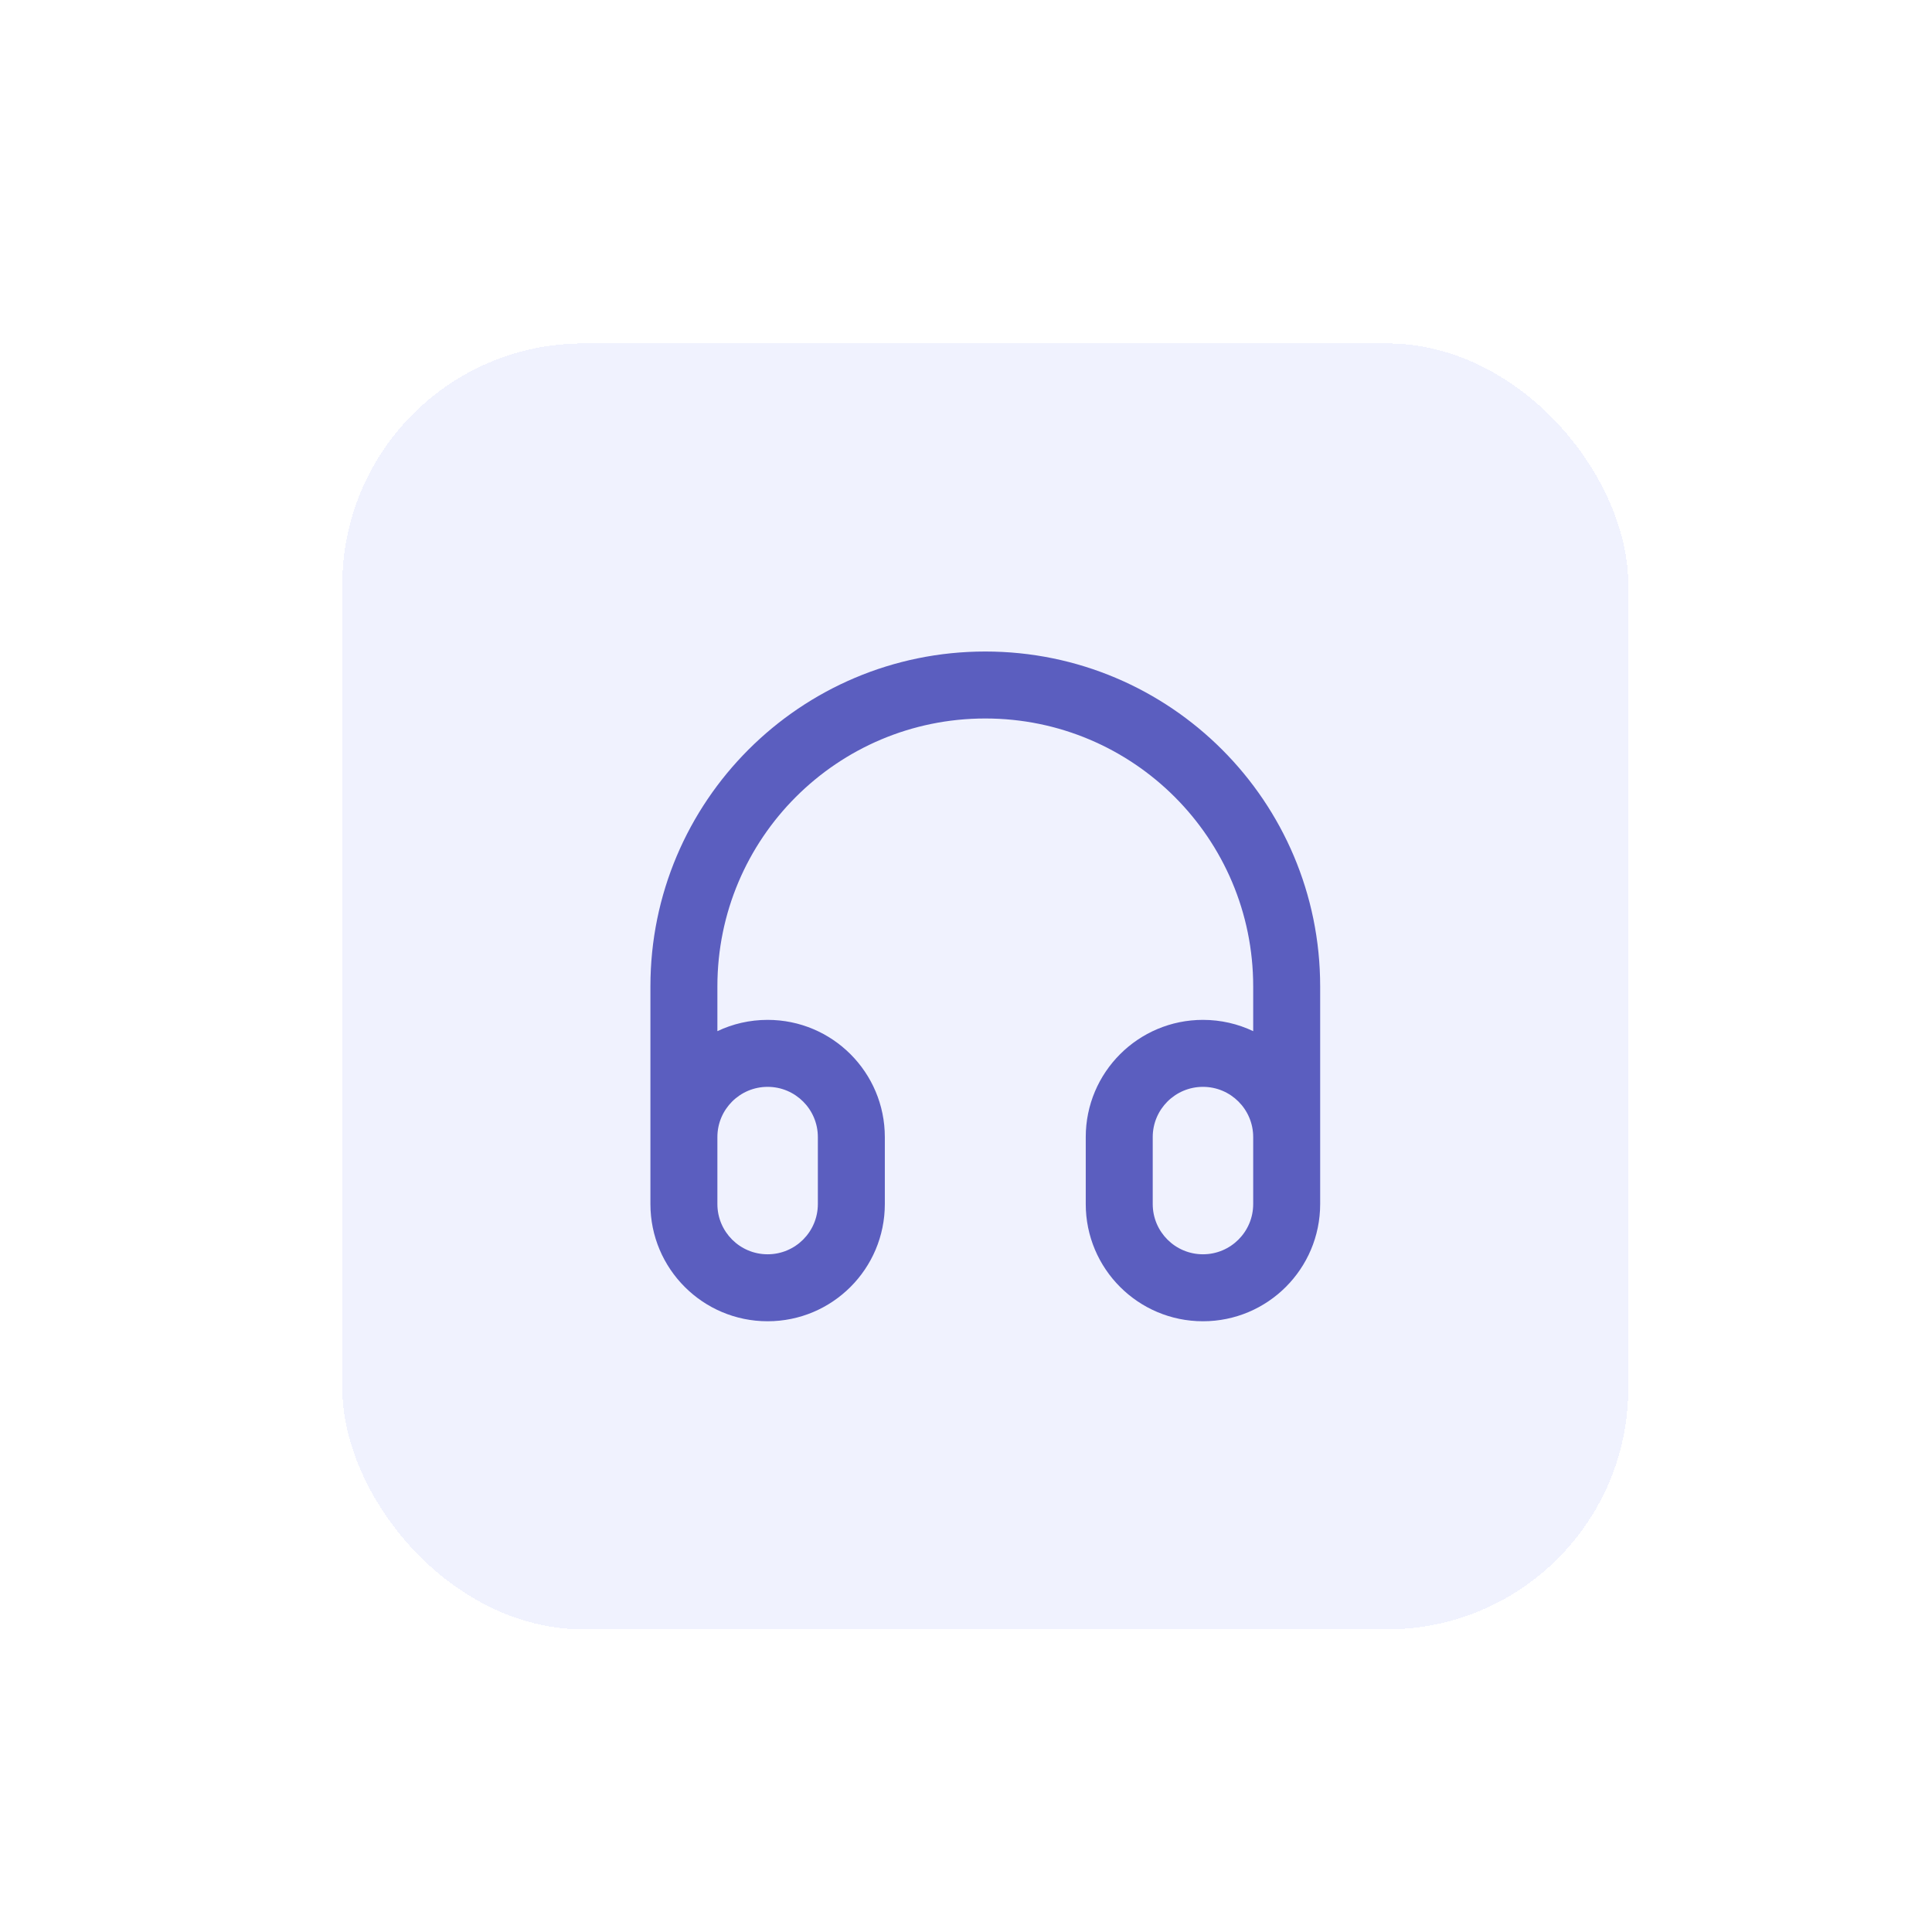
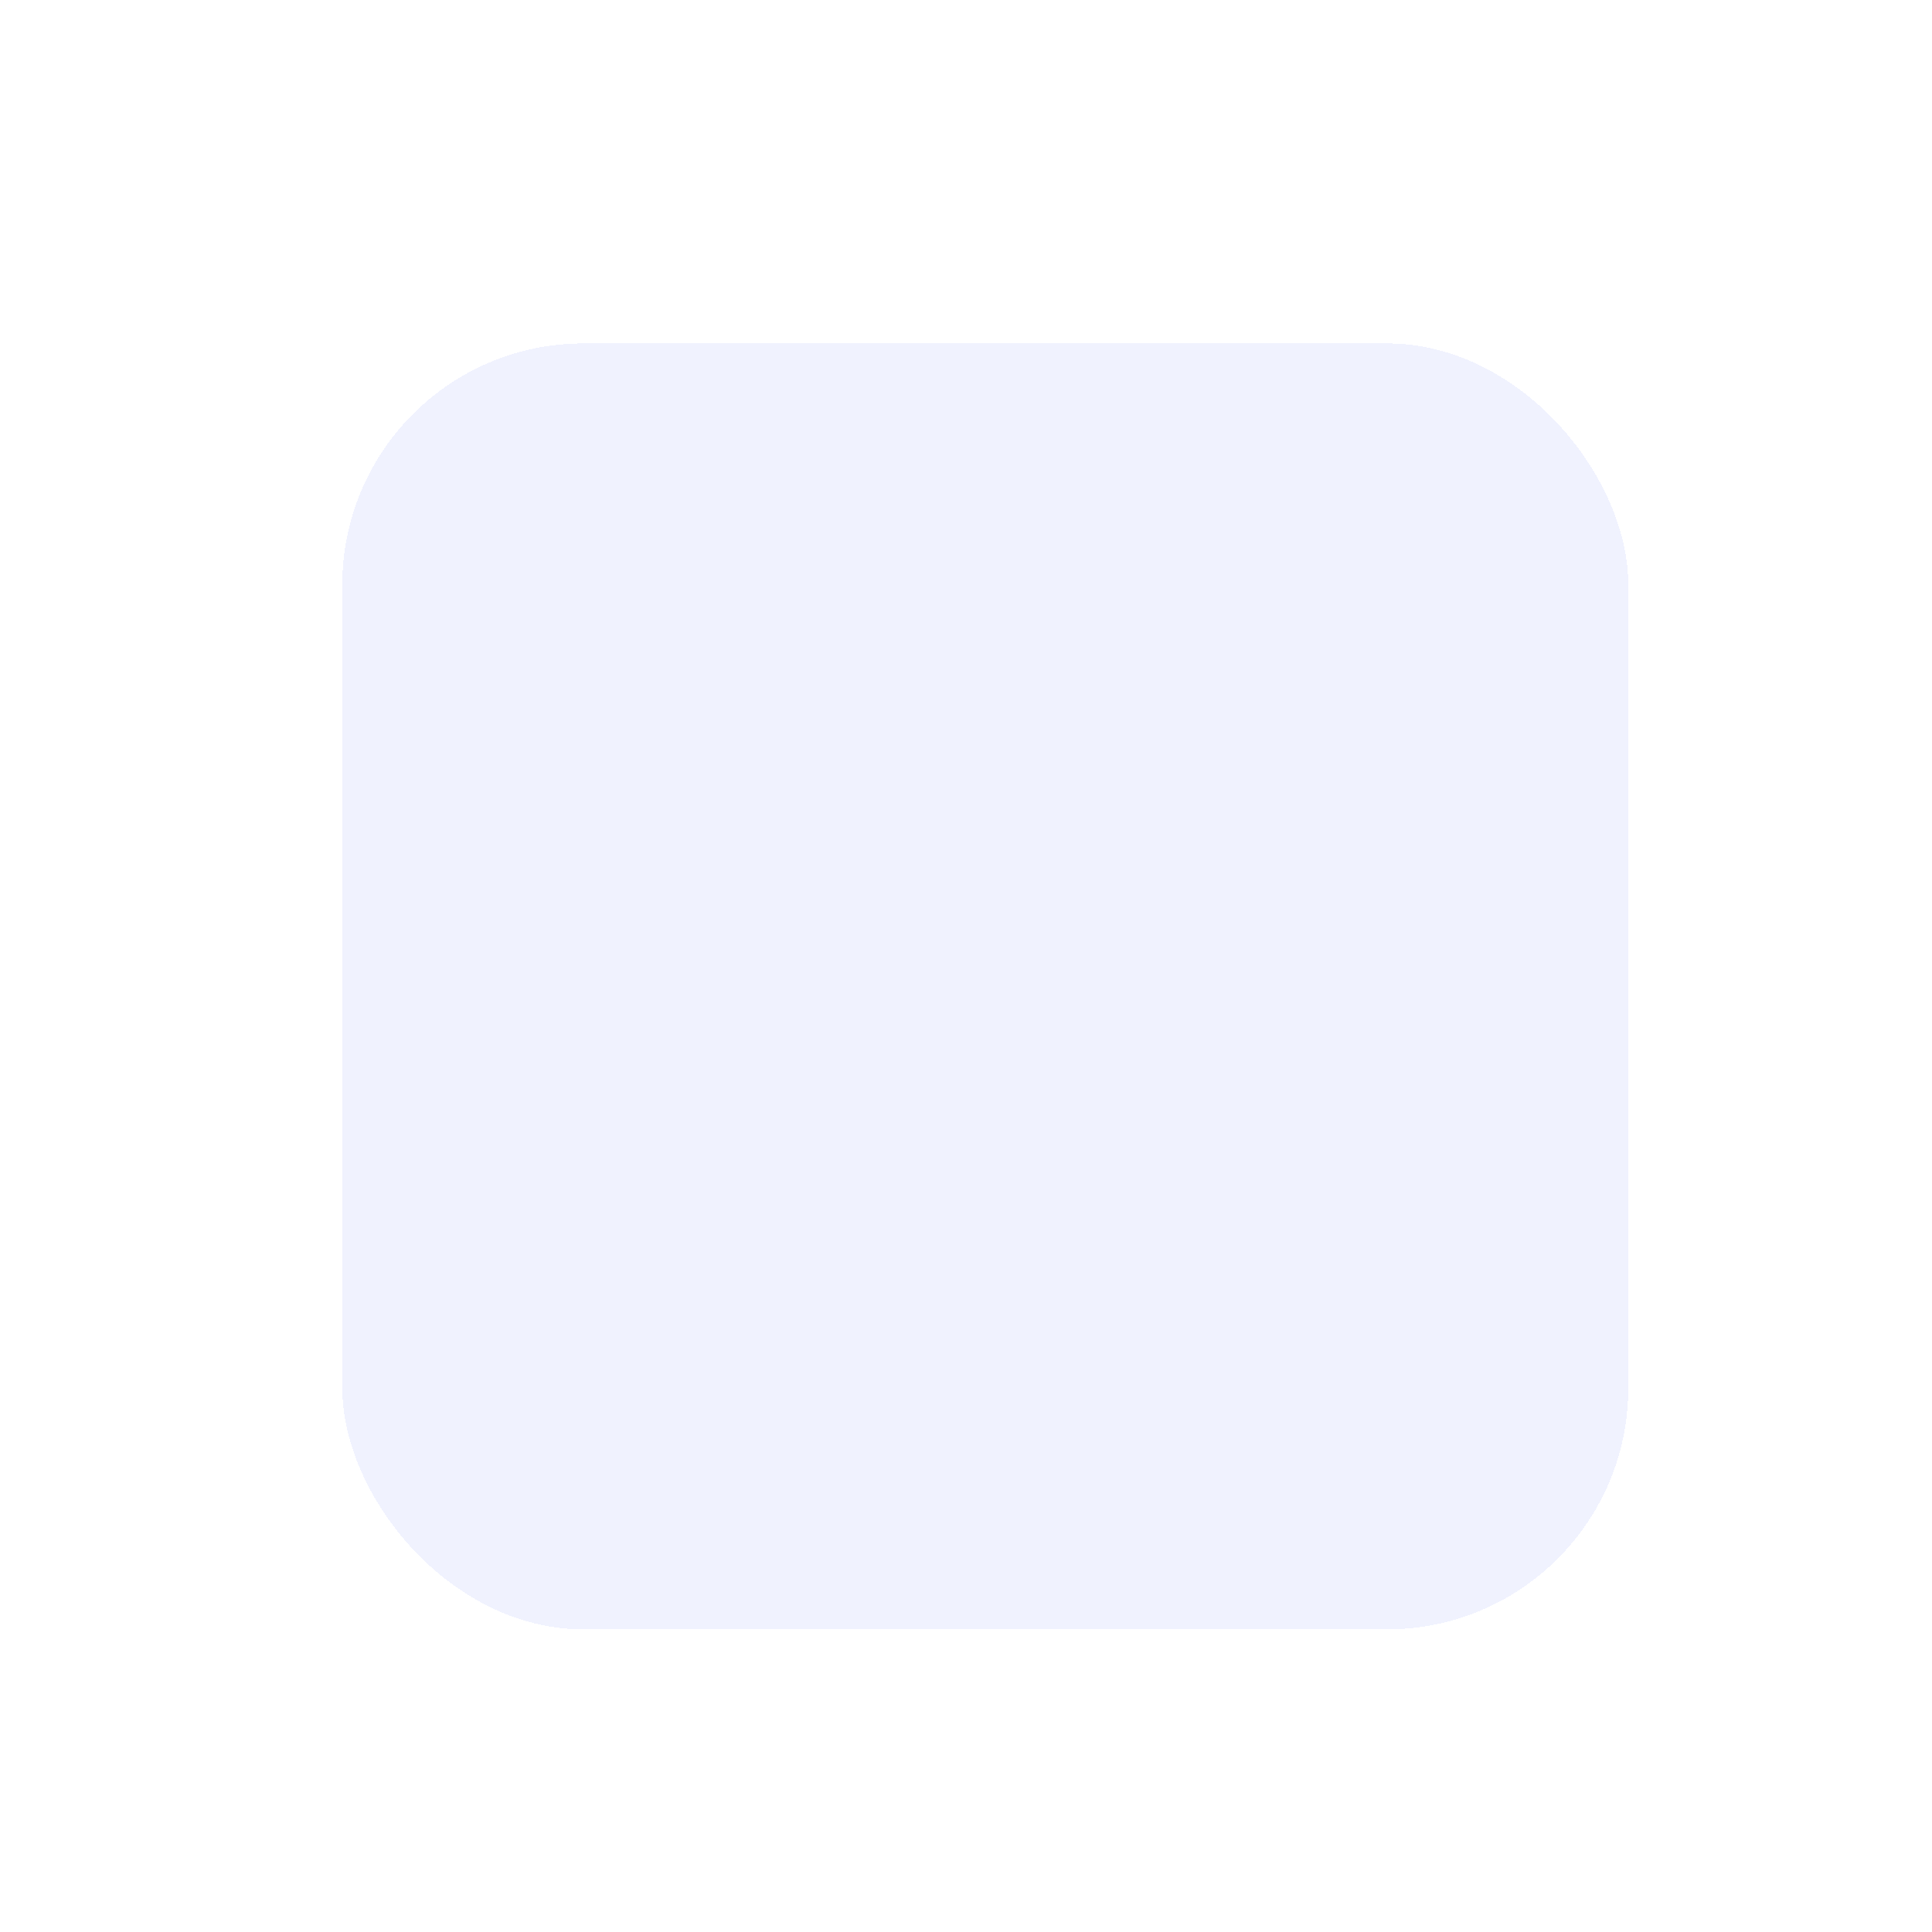
<svg xmlns="http://www.w3.org/2000/svg" width="660" height="660" viewBox="0 0 660 660" fill="none">
  <g filter="url(#filter0_di_155_1042)">
    <rect x="96.356" y="83" width="439.289" height="439.289" rx="82.367" fill="#F0F2FE" shape-rendering="crispEdges" />
-     <path fill-rule="evenodd" clip-rule="evenodd" d="M201.6 302.644C201.6 239.464 252.817 188.246 315.998 188.246C379.178 188.246 430.396 239.464 430.396 302.644V377.003C430.396 399.116 412.47 417.042 390.357 417.042C368.244 417.042 350.317 399.116 350.317 377.003V354.123C350.317 332.01 368.244 314.084 390.357 314.084C396.498 314.084 402.316 315.466 407.517 317.937V302.644C407.517 252.1 366.542 211.126 315.998 211.126C265.454 211.126 224.479 252.1 224.479 302.644V317.937C229.68 315.466 235.498 314.084 241.639 314.084C263.752 314.084 281.678 332.01 281.678 354.123V377.003C281.678 399.116 263.752 417.042 241.639 417.042C219.526 417.042 201.6 399.116 201.6 377.003V302.644ZM224.479 377.003C224.479 386.48 232.162 394.163 241.639 394.163C251.116 394.163 258.799 386.48 258.799 377.003V354.123C258.799 344.646 251.116 336.964 241.639 336.964C232.162 336.964 224.479 344.646 224.479 354.123V377.003ZM407.517 354.123C407.517 344.646 399.834 336.964 390.357 336.964C380.88 336.964 373.197 344.646 373.197 354.123V377.003C373.197 386.48 380.88 394.163 390.357 394.163C399.834 394.163 407.517 386.48 407.517 377.003V354.123Z" fill="#5B5EBF" />
  </g>
  <defs>
    <filter id="filter0_di_155_1042" x="0.261" y="0.633" width="658.934" height="658.934" filterUnits="userSpaceOnUse" color-interpolation-filters="sRGB">
      <feFlood flood-opacity="0" result="BackgroundImageFix" />
      <feColorMatrix in="SourceAlpha" type="matrix" values="0 0 0 0 0 0 0 0 0 0 0 0 0 0 0 0 0 0 127 0" result="hardAlpha" />
      <feOffset dx="13.728" dy="27.456" />
      <feGaussianBlur stdDeviation="54.911" />
      <feComposite in2="hardAlpha" operator="out" />
      <feColorMatrix type="matrix" values="0 0 0 0 0 0 0 0 0 0 0 0 0 0 0 0 0 0 0.12 0" />
      <feBlend mode="normal" in2="BackgroundImageFix" result="effect1_dropShadow_155_1042" />
      <feBlend mode="normal" in="SourceGraphic" in2="effect1_dropShadow_155_1042" result="shape" />
      <feColorMatrix in="SourceAlpha" type="matrix" values="0 0 0 0 0 0 0 0 0 0 0 0 0 0 0 0 0 0 127 0" result="hardAlpha" />
      <feOffset dx="6.864" dy="6.864" />
      <feGaussianBlur stdDeviation="6.864" />
      <feComposite in2="hardAlpha" operator="arithmetic" k2="-1" k3="1" />
      <feColorMatrix type="matrix" values="0 0 0 0 1 0 0 0 0 1 0 0 0 0 1 0 0 0 0.32 0" />
      <feBlend mode="normal" in2="shape" result="effect2_innerShadow_155_1042" />
    </filter>
  </defs>
</svg>